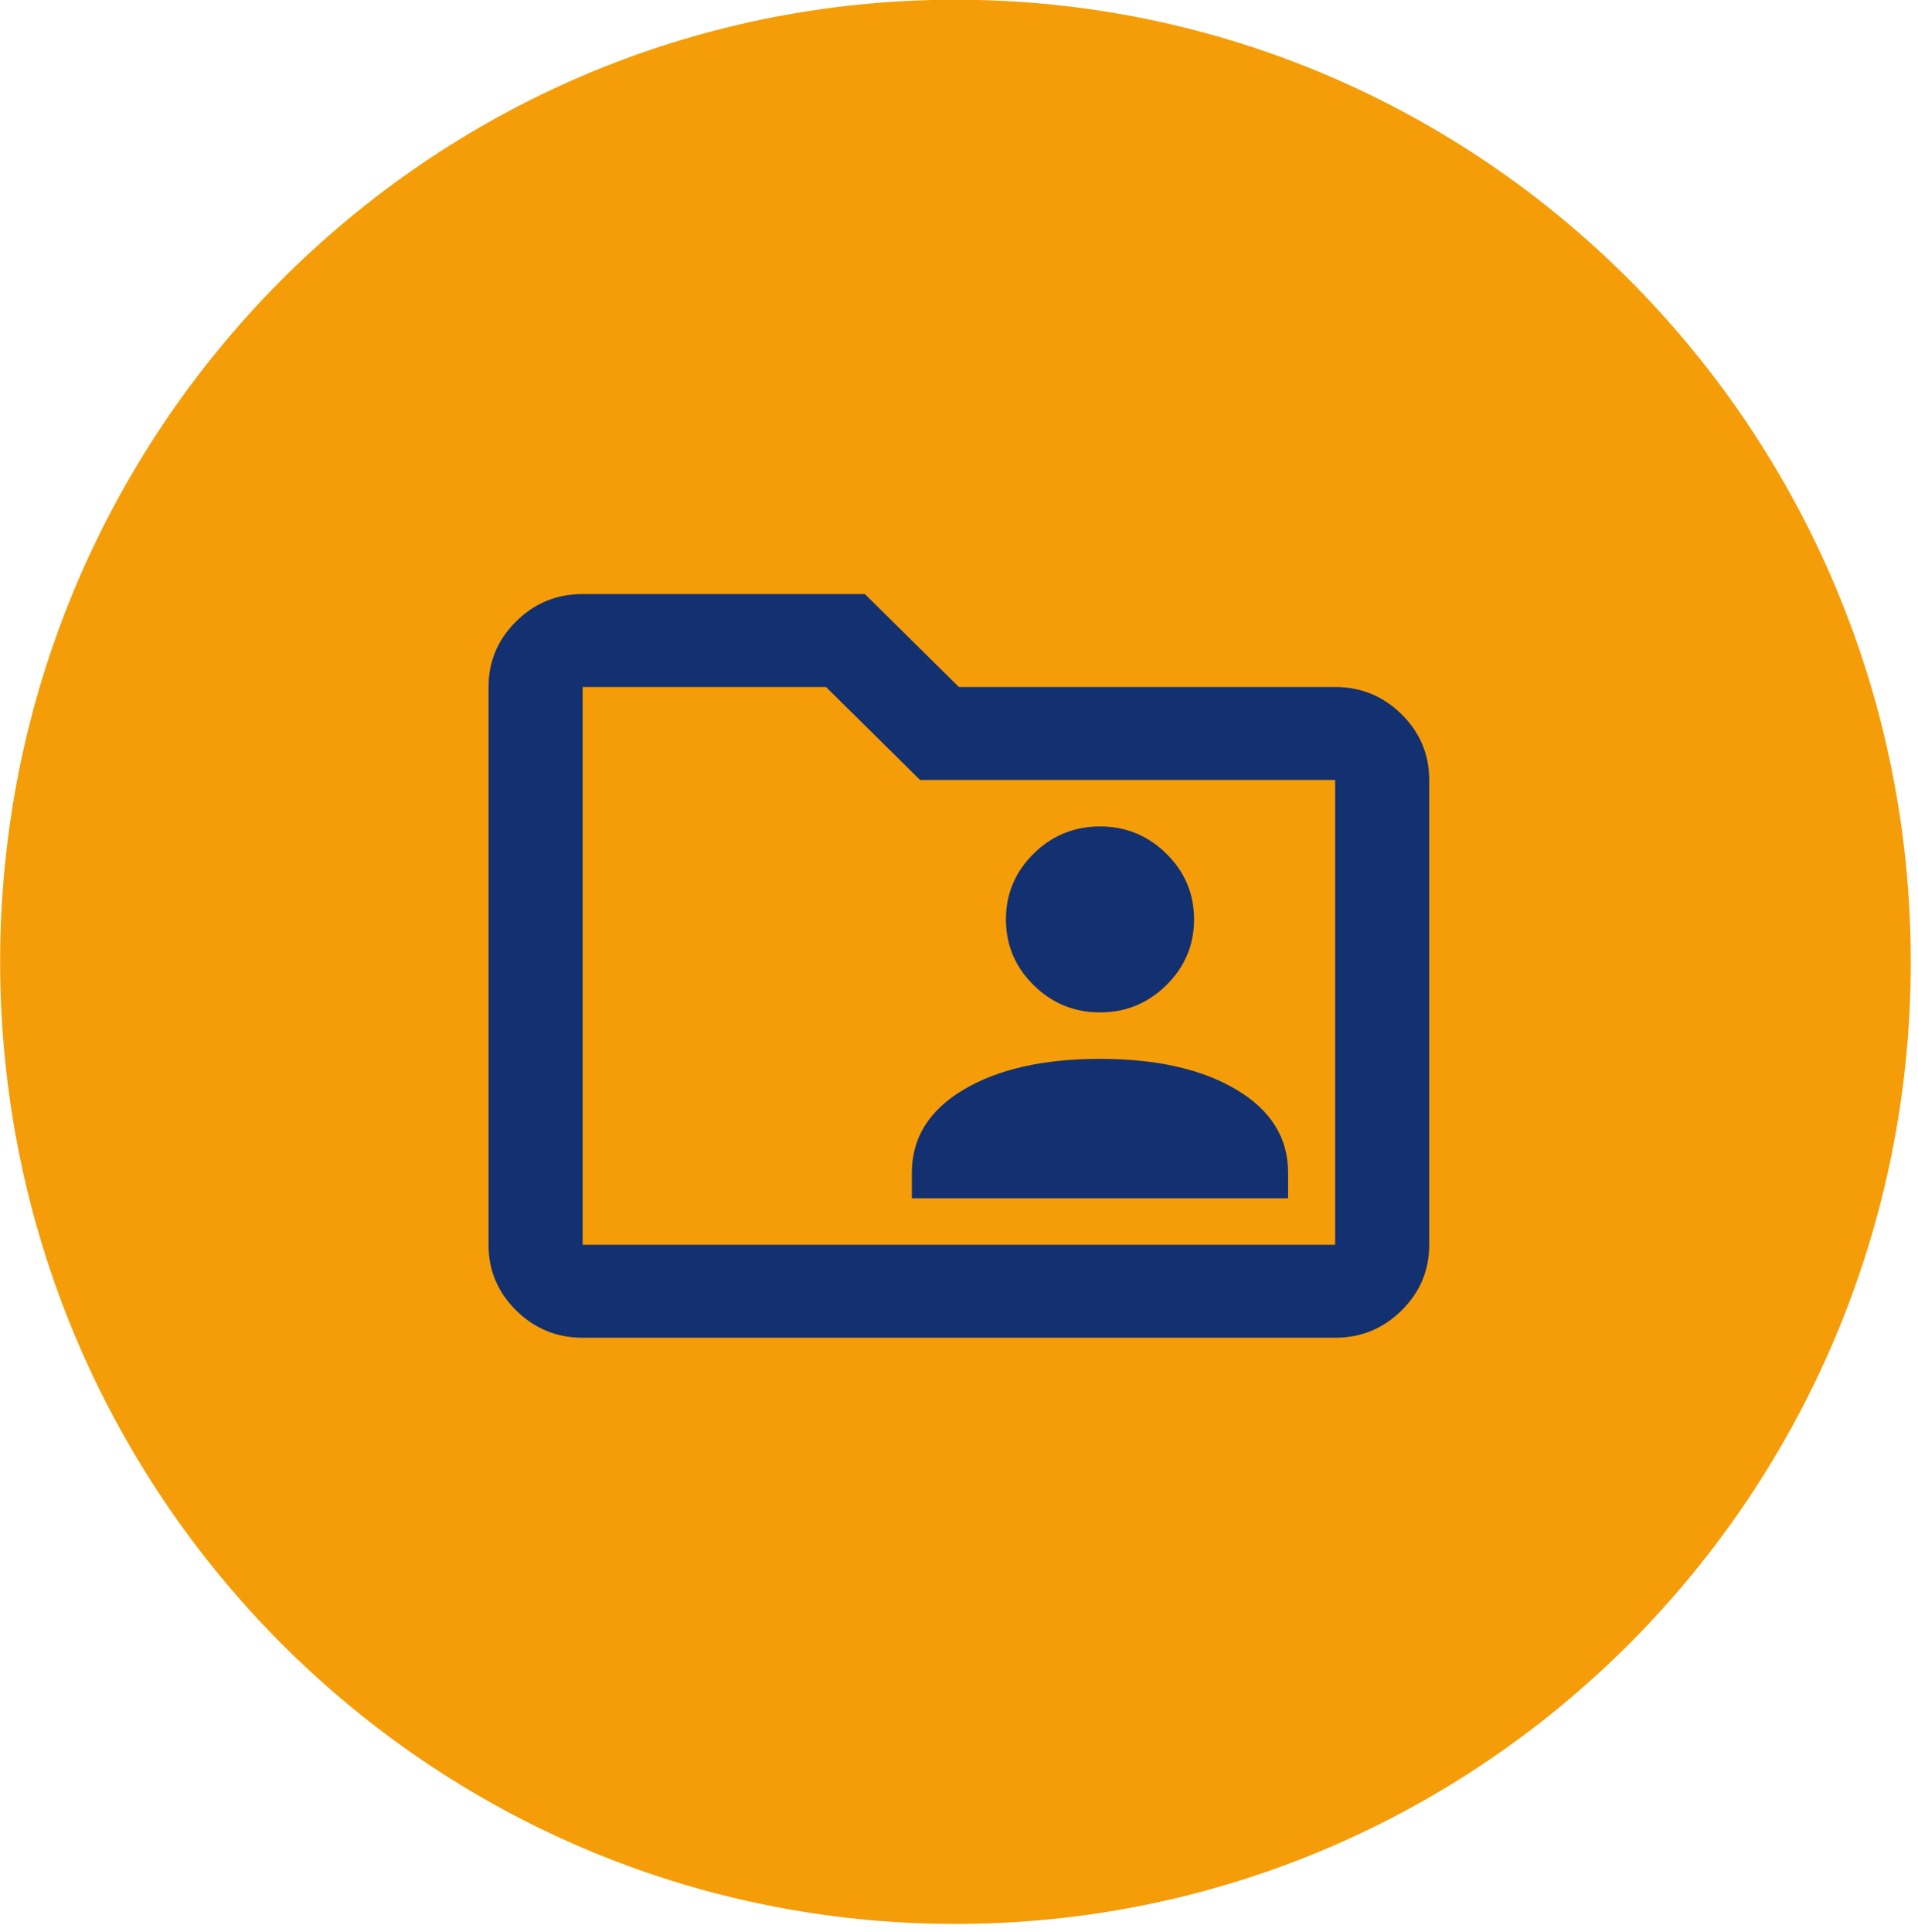
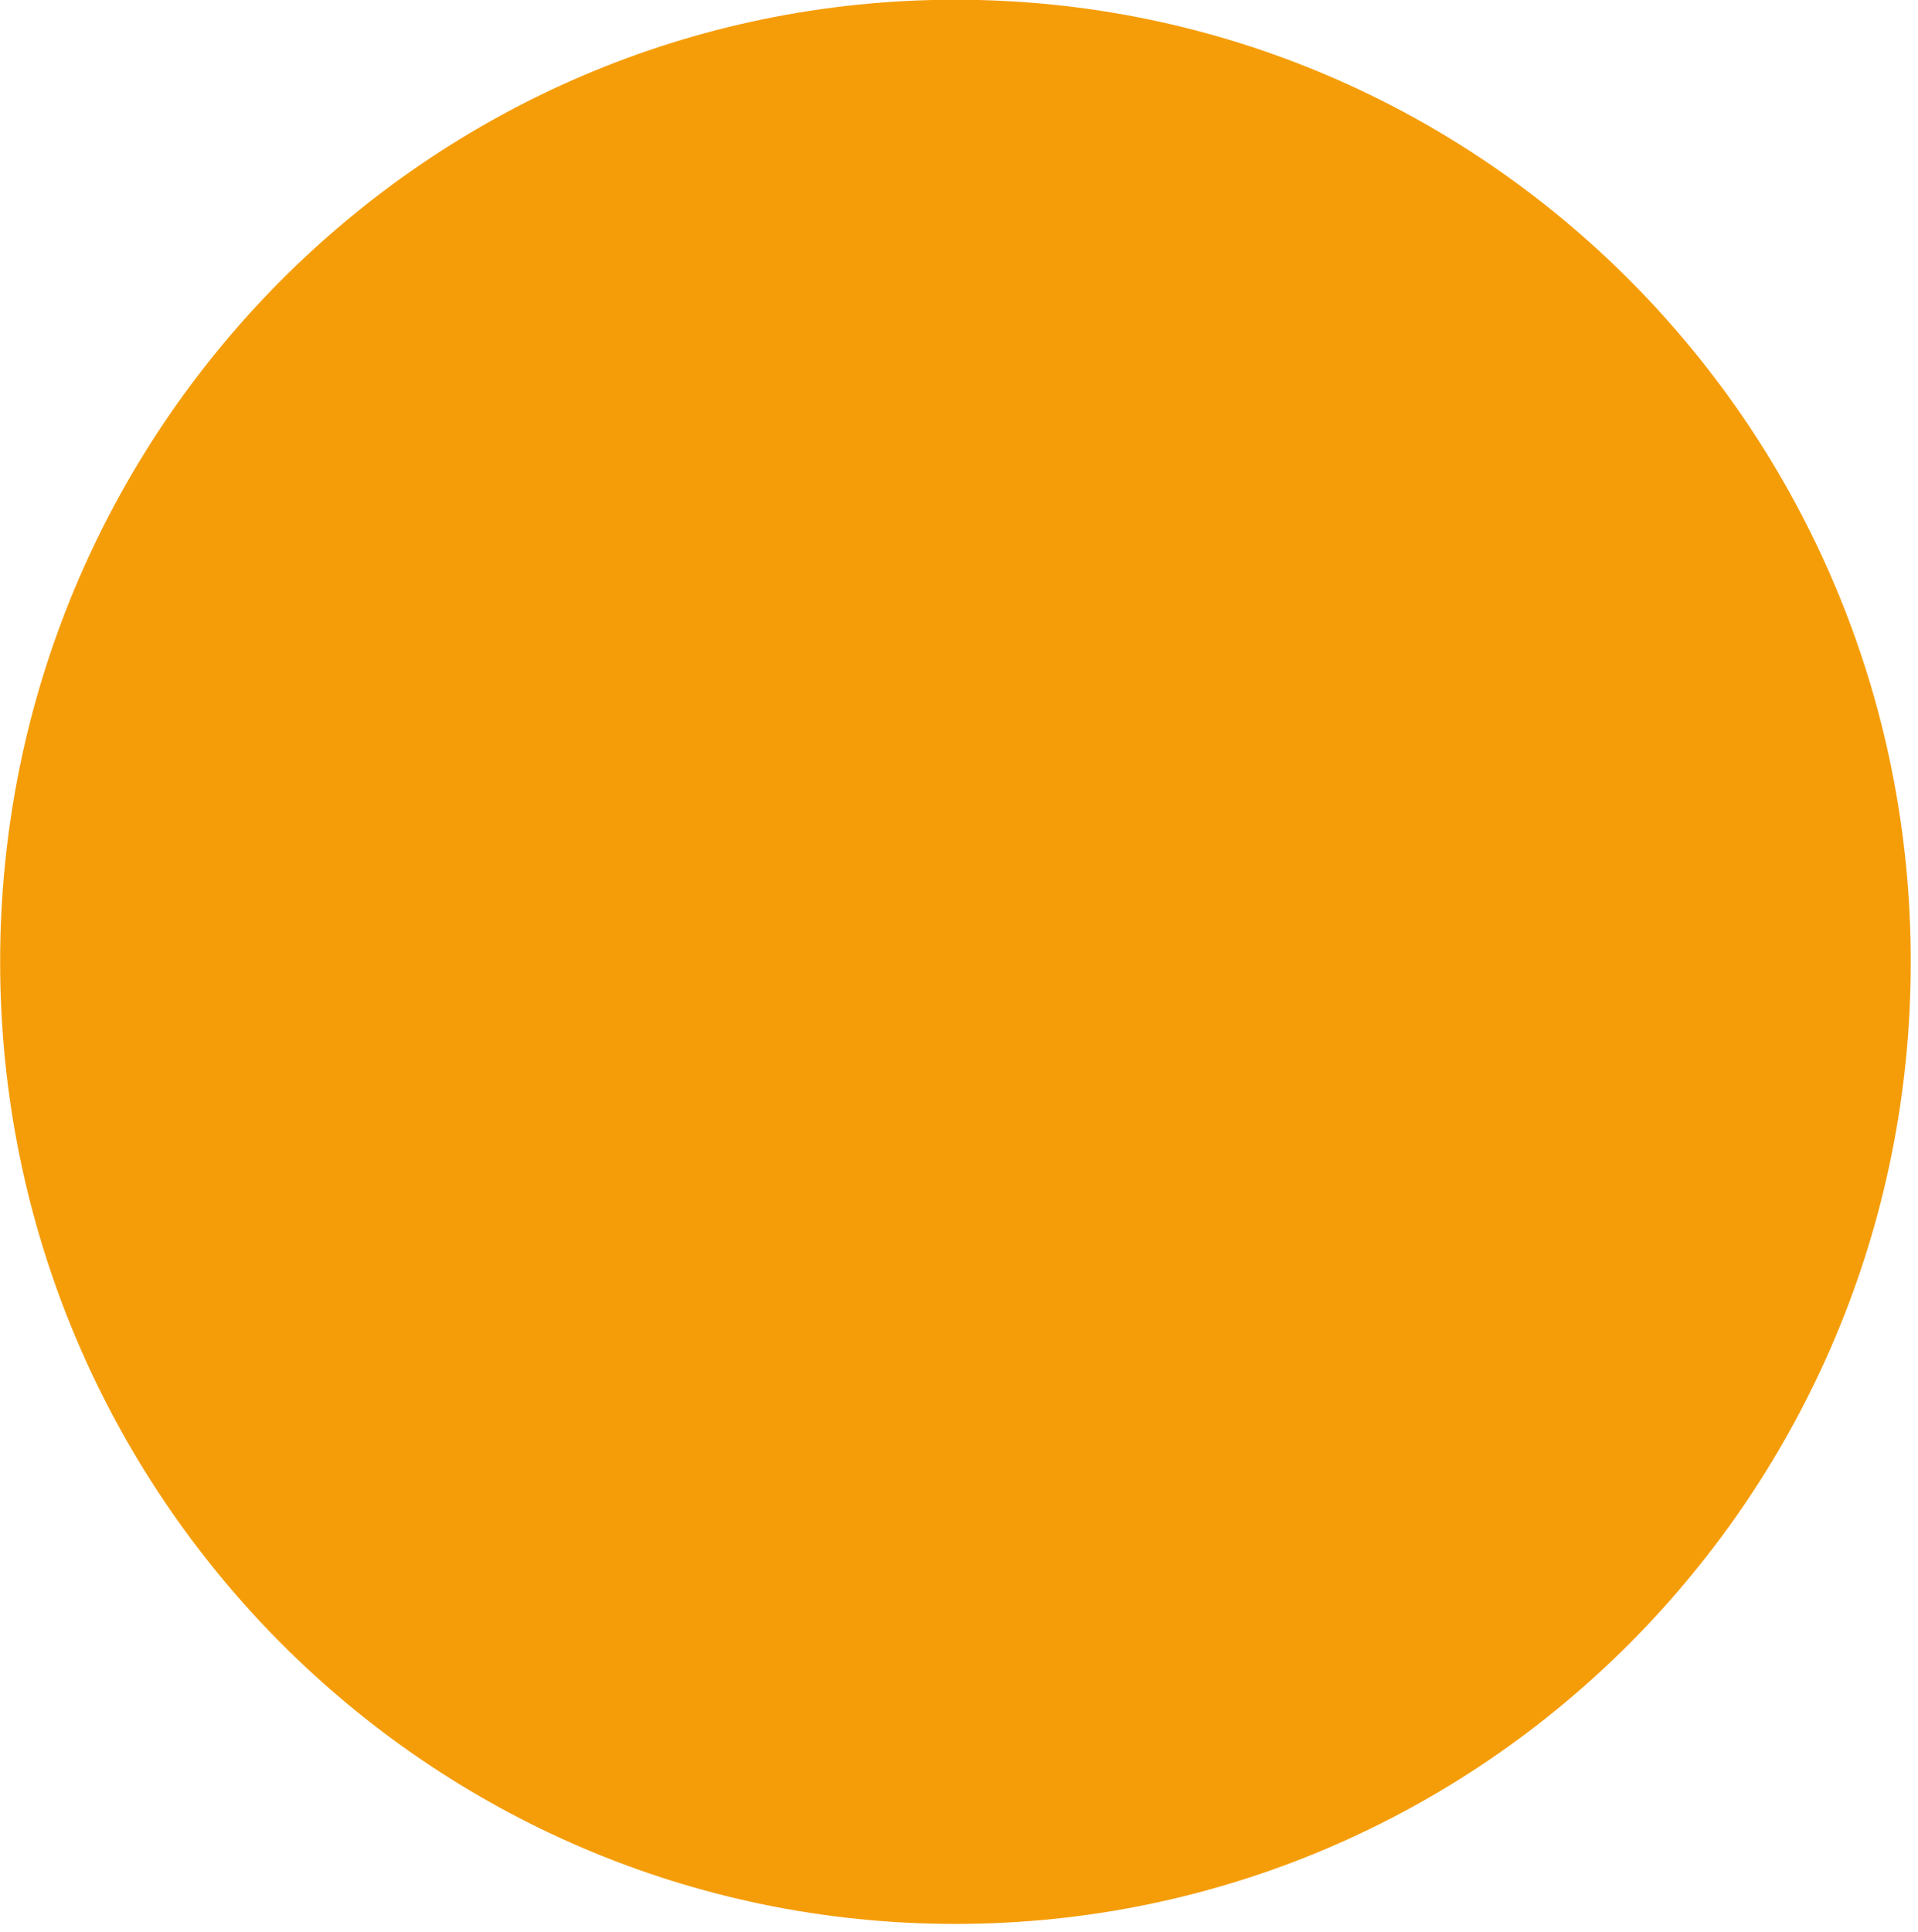
<svg xmlns="http://www.w3.org/2000/svg" width="141" height="142" xml:space="preserve" overflow="hidden">
  <g transform="translate(-2702 -1864)">
    <path d="M3851.99 297.737C3851.99 336.523 3820.54 367.966 3781.76 367.966 3742.97 367.966 3711.53 336.523 3711.53 297.737 3711.53 258.95 3742.97 227.507 3781.76 227.507 3820.54 227.507 3851.99 258.95 3851.99 297.737Z" fill="#F59D08" fill-rule="evenodd" transform="matrix(1 0 0 1.007 -1009.52 1634.88)" />
    <g>
      <g>
        <g>
-           <path d="M37.583-23.917 64.916-23.917 64.916-25.796C64.916-28.358 63.664-30.394 61.158-31.903 58.653-33.412 55.35-34.167 51.25-34.167 47.15-34.167 43.847-33.412 41.342-31.903 38.836-30.394 37.583-28.358 37.583-25.796L37.583-23.917ZM51.25-37.583C53.129-37.583 54.738-38.252 56.076-39.59 57.414-40.929 58.083-42.537 58.083-44.417 58.083-46.296 57.414-47.904 56.076-49.243 54.738-50.581 53.129-51.25 51.25-51.25 49.371-51.25 47.762-50.581 46.424-49.243 45.086-47.904 44.417-46.296 44.417-44.417 44.417-42.537 45.086-40.929 46.424-39.59 47.762-38.252 49.371-37.583 51.25-37.583ZM13.667-13.667C11.787-13.667 10.179-14.336 8.841-15.674 7.502-17.012 6.833-18.621 6.833-20.5L6.833-61.5C6.833-63.379 7.502-64.988 8.841-66.326 10.179-67.664 11.787-68.333 13.667-68.333L34.167-68.333 41-61.5 68.333-61.5C70.212-61.5 71.821-60.831 73.159-59.493 74.497-58.154 75.166-56.546 75.166-54.666L75.166-20.5C75.166-18.621 74.497-17.012 73.159-15.674 71.821-14.336 70.212-13.667 68.333-13.667L13.667-13.667ZM13.667-20.5 68.333-20.5 68.333-54.666 38.181-54.666 31.348-61.5 13.667-61.5 13.667-20.5ZM13.667-20.5 13.667-61.5 13.667-20.5Z" fill="#133070" transform="matrix(1.012 0 0 1 2731 1976)" />
-         </g>
+           </g>
      </g>
    </g>
  </g>
</svg>